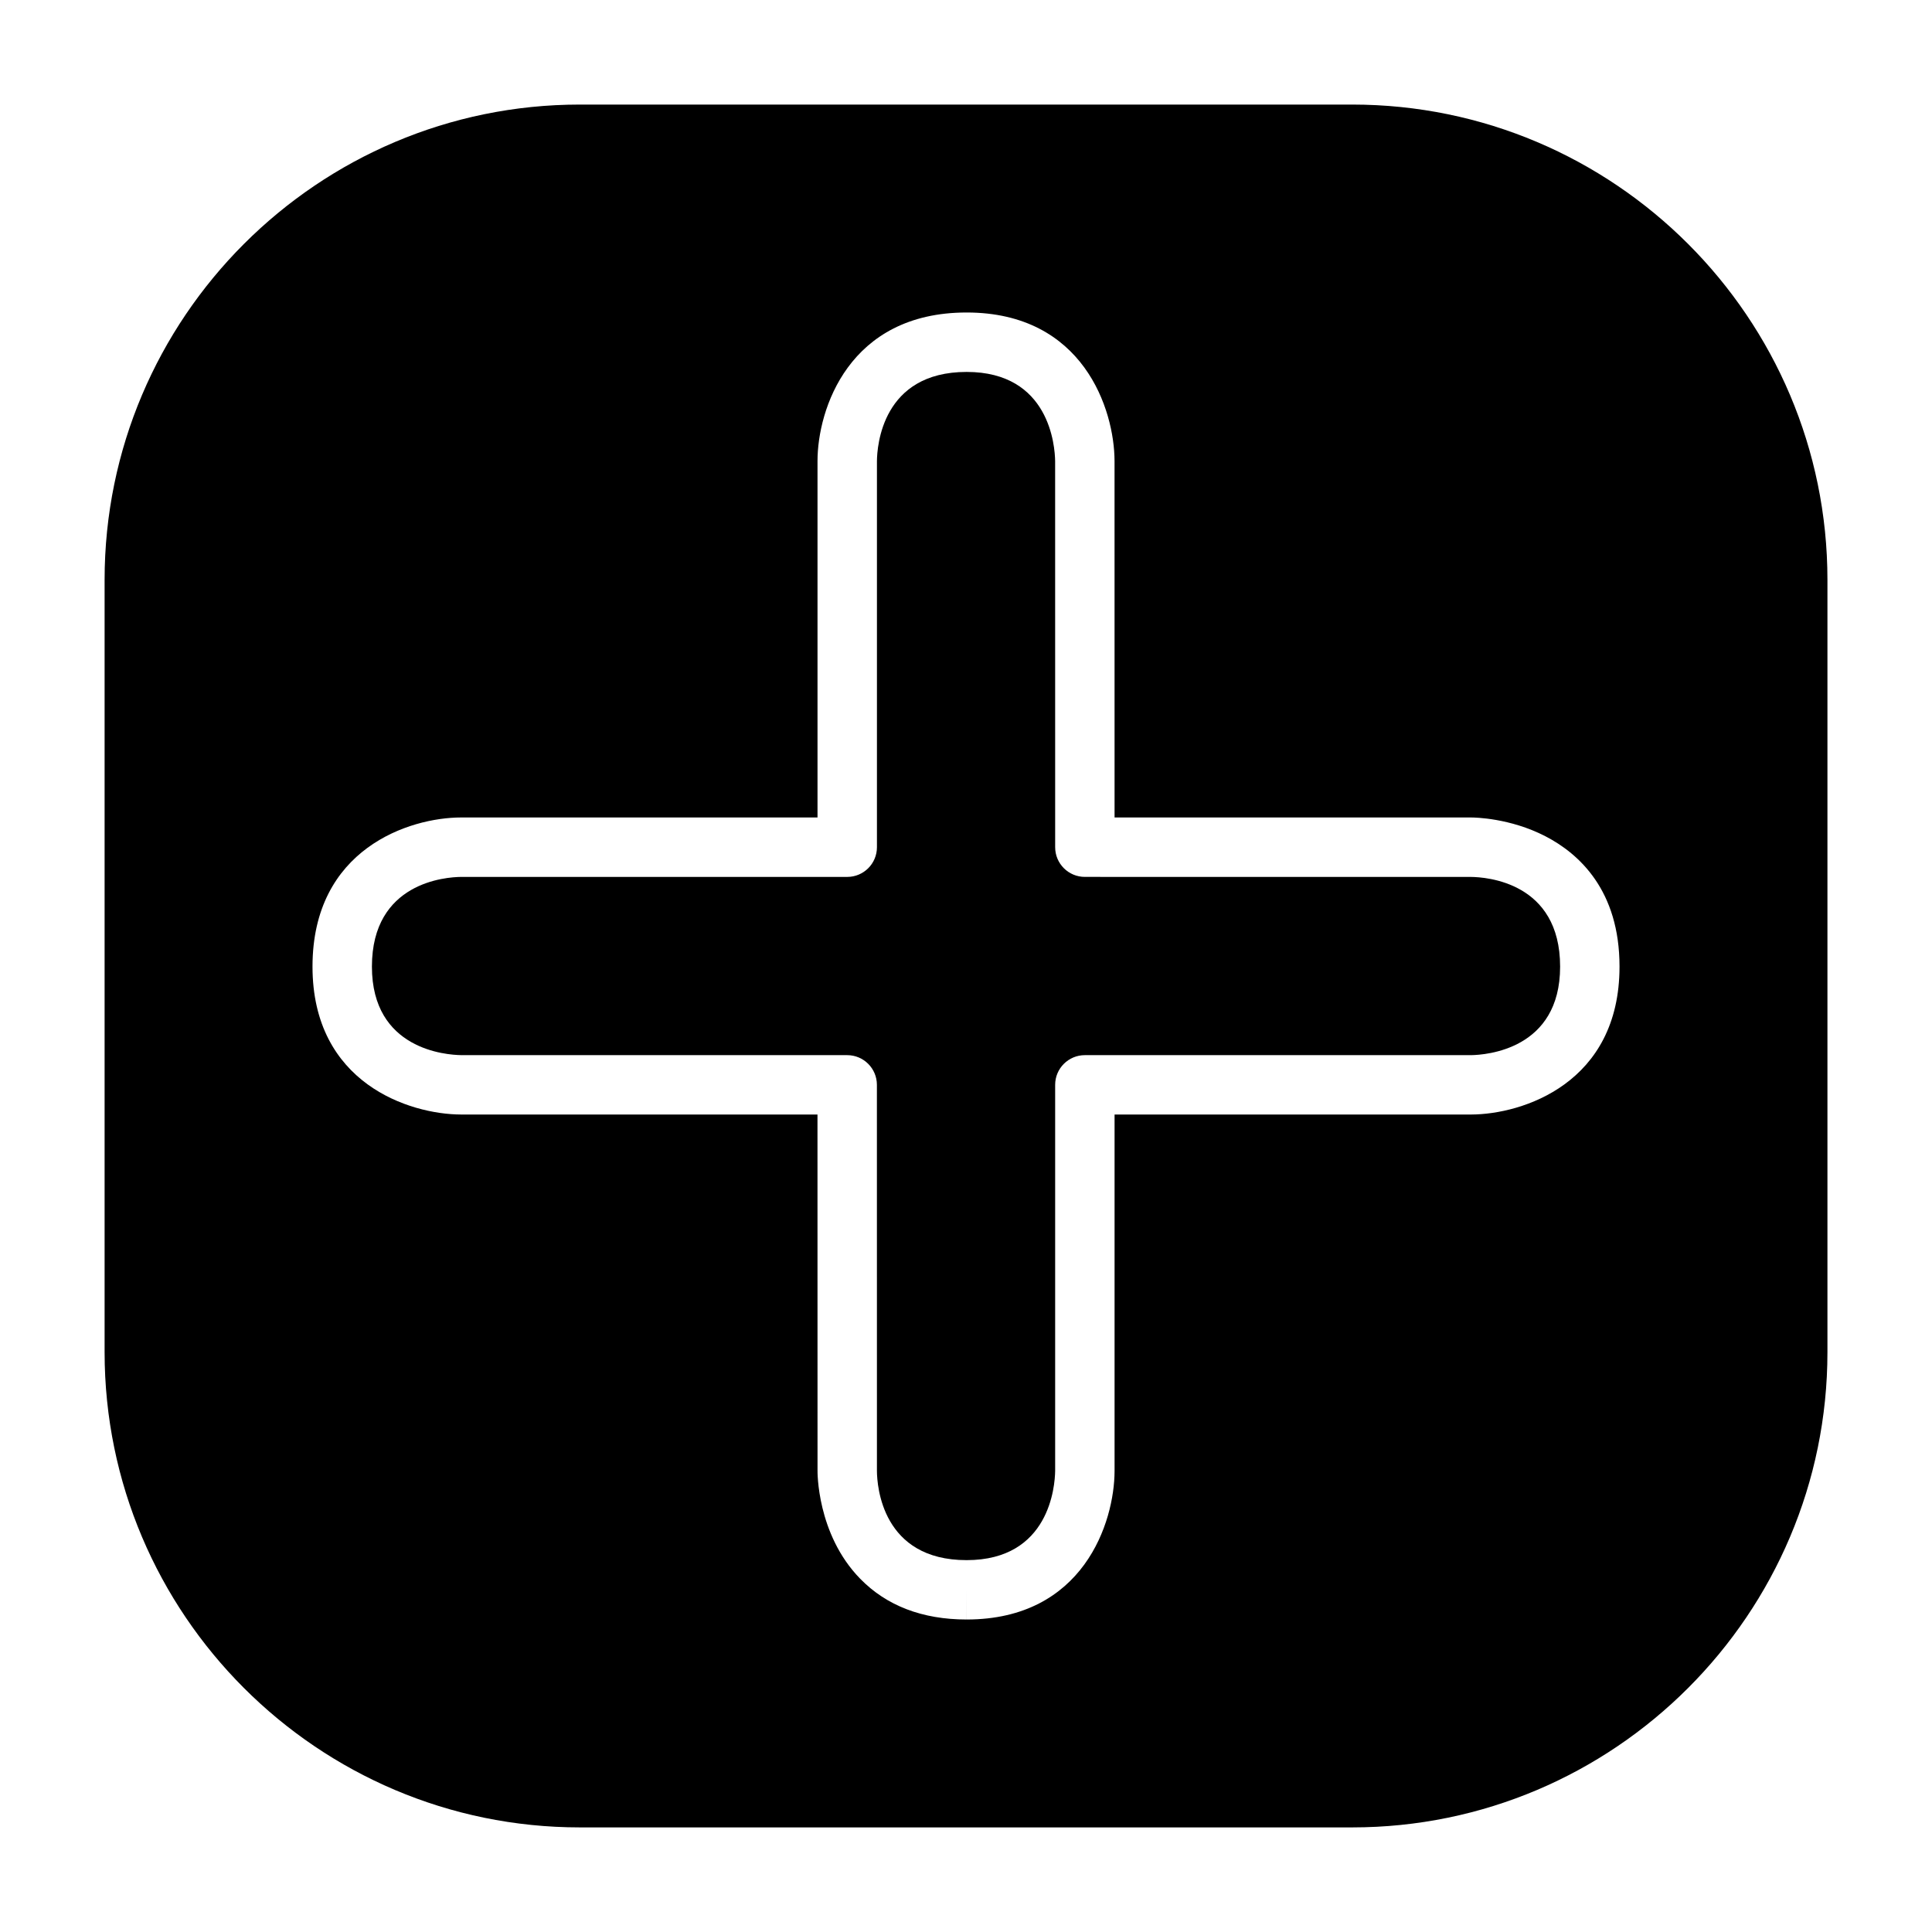
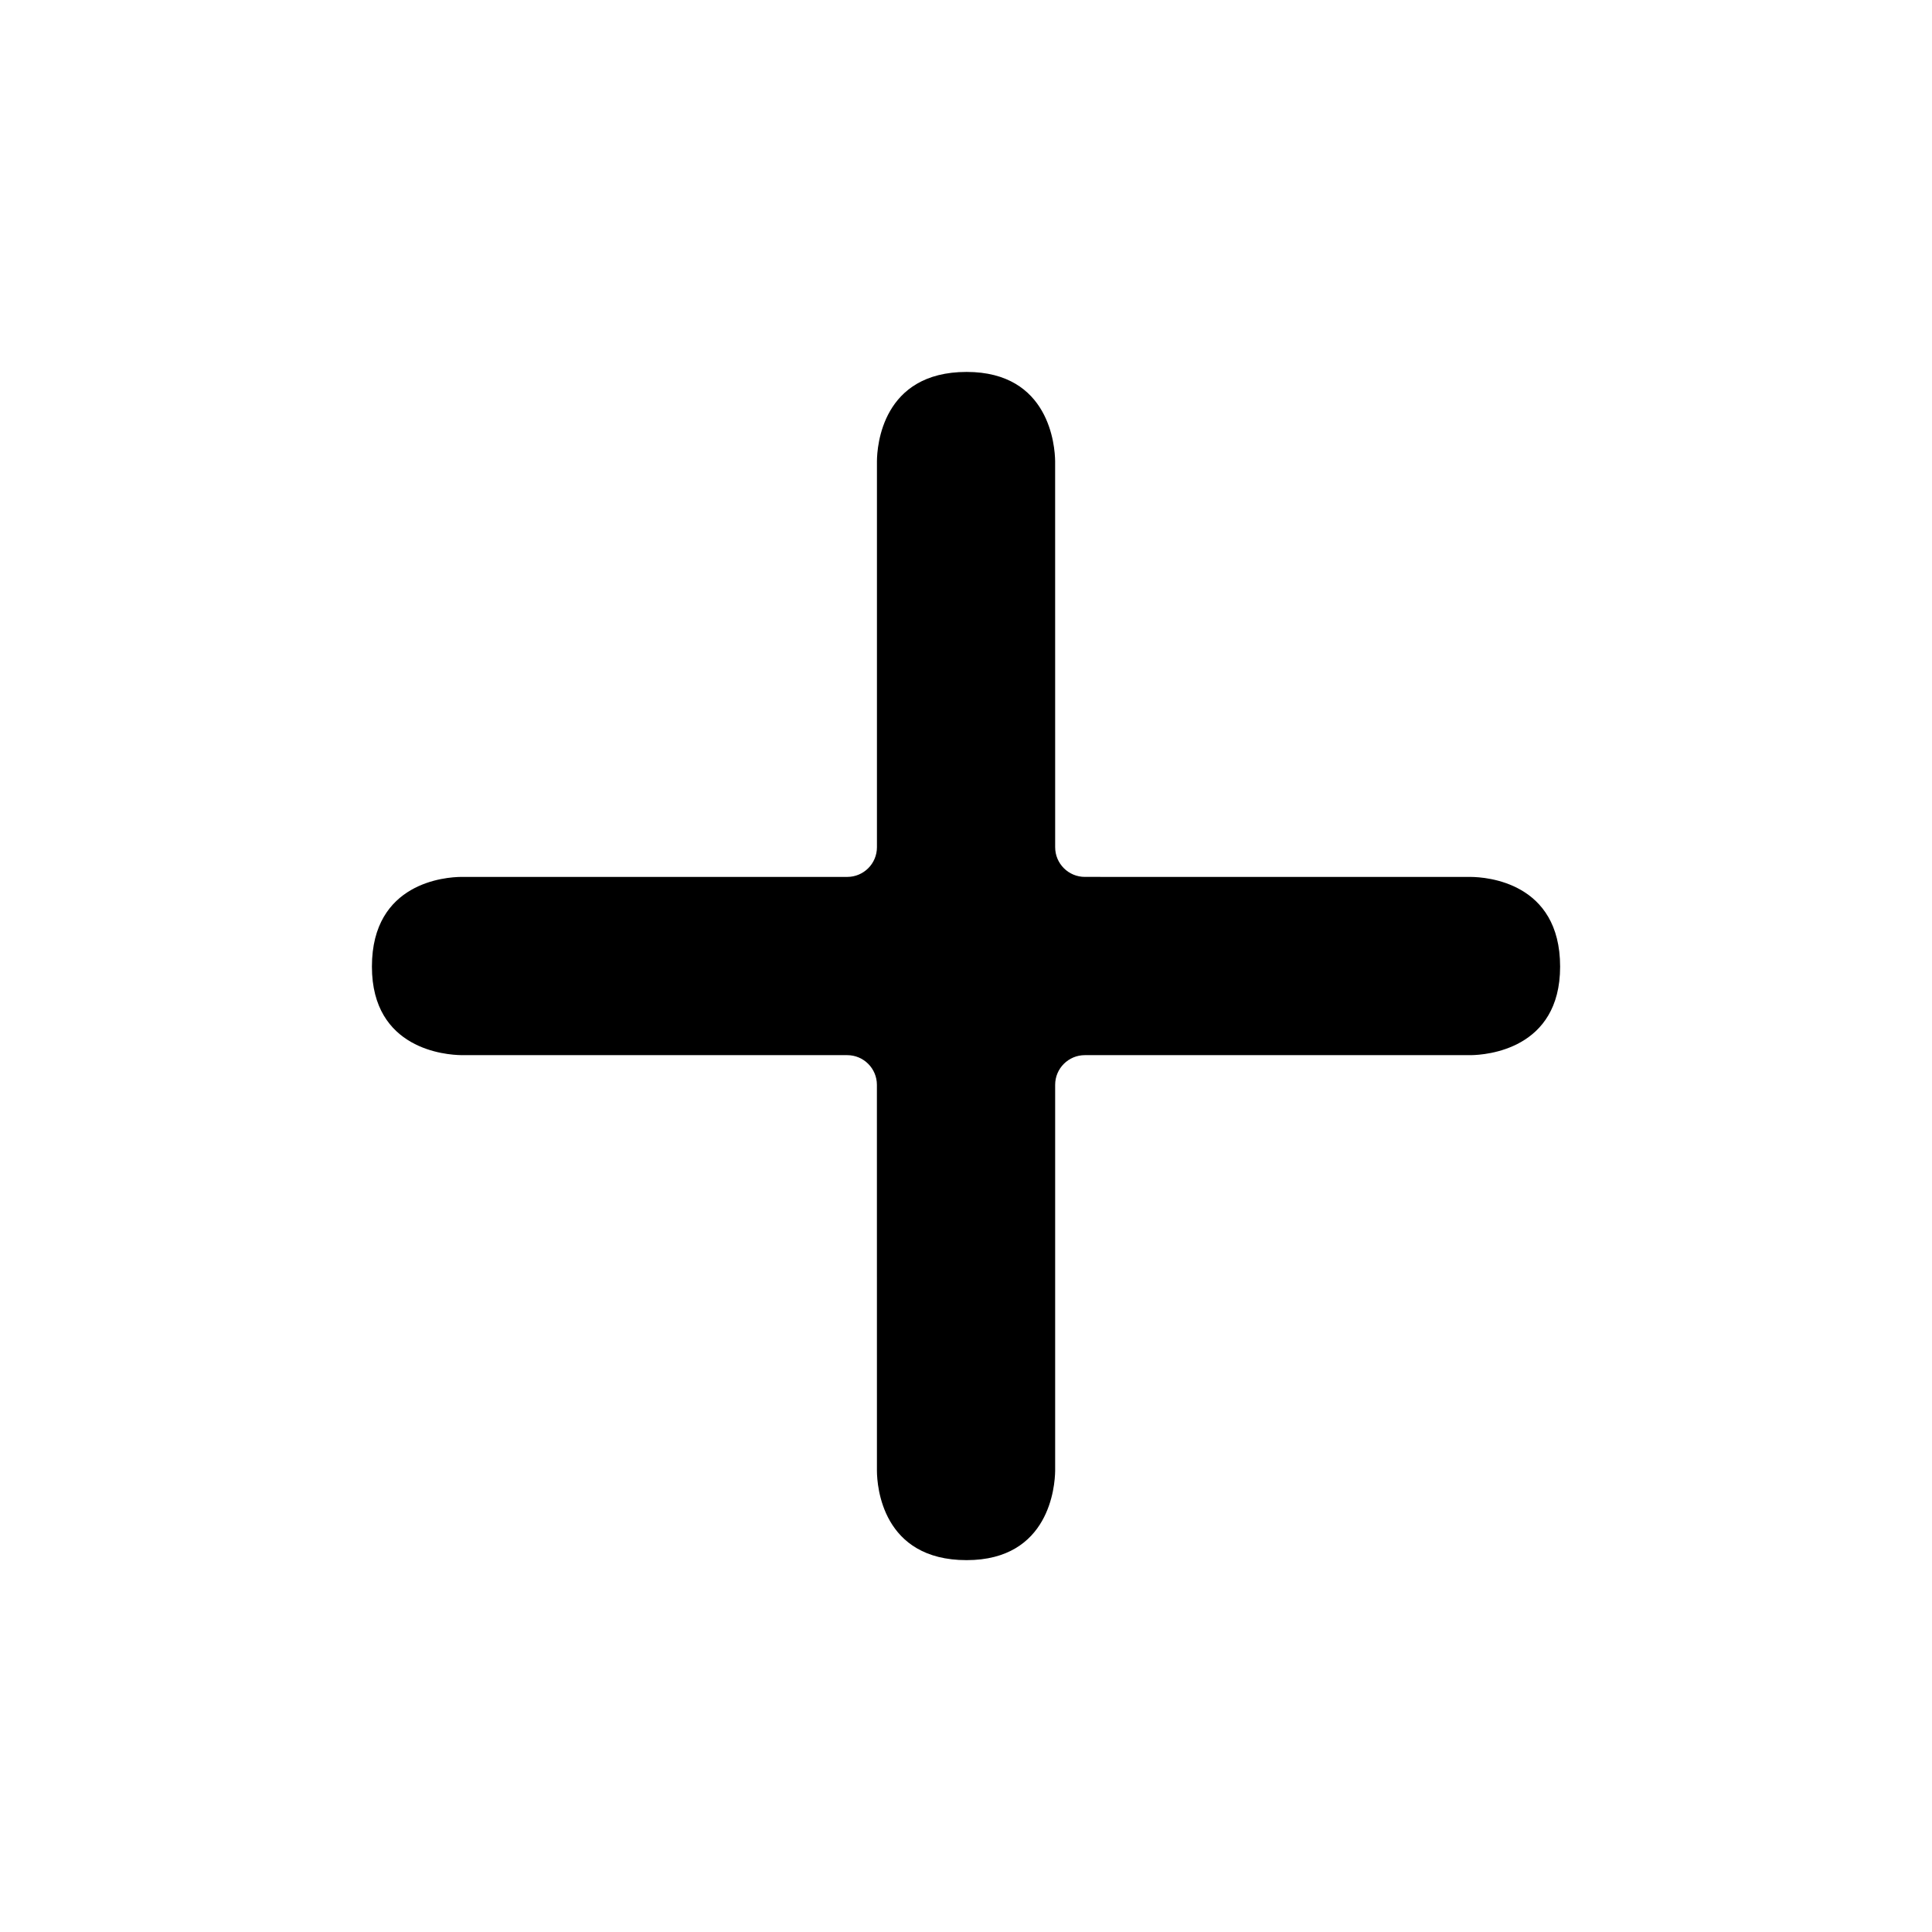
<svg xmlns="http://www.w3.org/2000/svg" fill="#000000" width="800px" height="800px" version="1.1" viewBox="144 144 512 512">
  <g>
-     <path d="m502.34 171.71h-204.67c-69.449 0-125.95 56.5-125.95 125.95v204.67c0 69.449 56.504 125.95 125.95 125.95h204.67c69.449 0 125.95-56.504 125.95-125.95v-204.67c0-69.453-56.504-125.95-125.95-125.95zm31.52 267.65h-94.488v94.465c-0.031 13.625-8.27 39.359-39.207 39.359v-7.871l-0.008 7.871c-11.715 0-21.207-3.637-28.207-10.809-11.57-11.855-11.301-28.574-11.297-28.742l-0.012-94.27-94.457-0.004c-13.629-0.031-39.367-8.266-39.367-39.203 0-31.258 25.754-39.516 39.367-39.516h94.465v-94.465c0-13.613 8.262-39.359 39.516-39.359 30.934 0 39.168 25.738 39.199 39.344l0.008 94.477 94.457 0.004c1.031 0 10.316 0.137 19.68 4.957 8.98 4.629 19.688 14.379 19.68 34.555 0.008 30.938-25.723 39.172-39.328 39.207z" />
    <path d="m533.82 376.39-102.32-0.004c-4.352 0-7.871-3.523-7.871-7.871l-0.008-102.33c-0.055-3.894-1.43-23.621-23.453-23.621-22.426 0-23.734 19.695-23.77 23.645v102.31c0 4.348-3.523 7.871-7.871 7.871h-102.34c-3.926 0.035-23.625 1.348-23.625 23.773 0 22.02 19.73 23.406 23.684 23.457l102.27 0.004c4.348 0 7.871 3.523 7.871 7.871l0.008 102.34c0.031 3.949 1.336 23.617 23.762 23.617 22.031 0 23.418-19.723 23.469-23.676v-102.28c0-4.348 3.519-7.871 7.871-7.871h102.34c3.891-0.055 23.617-1.438 23.609-23.453 0.008-22.438-19.672-23.742-23.621-23.777z" />
  </g>
</svg>